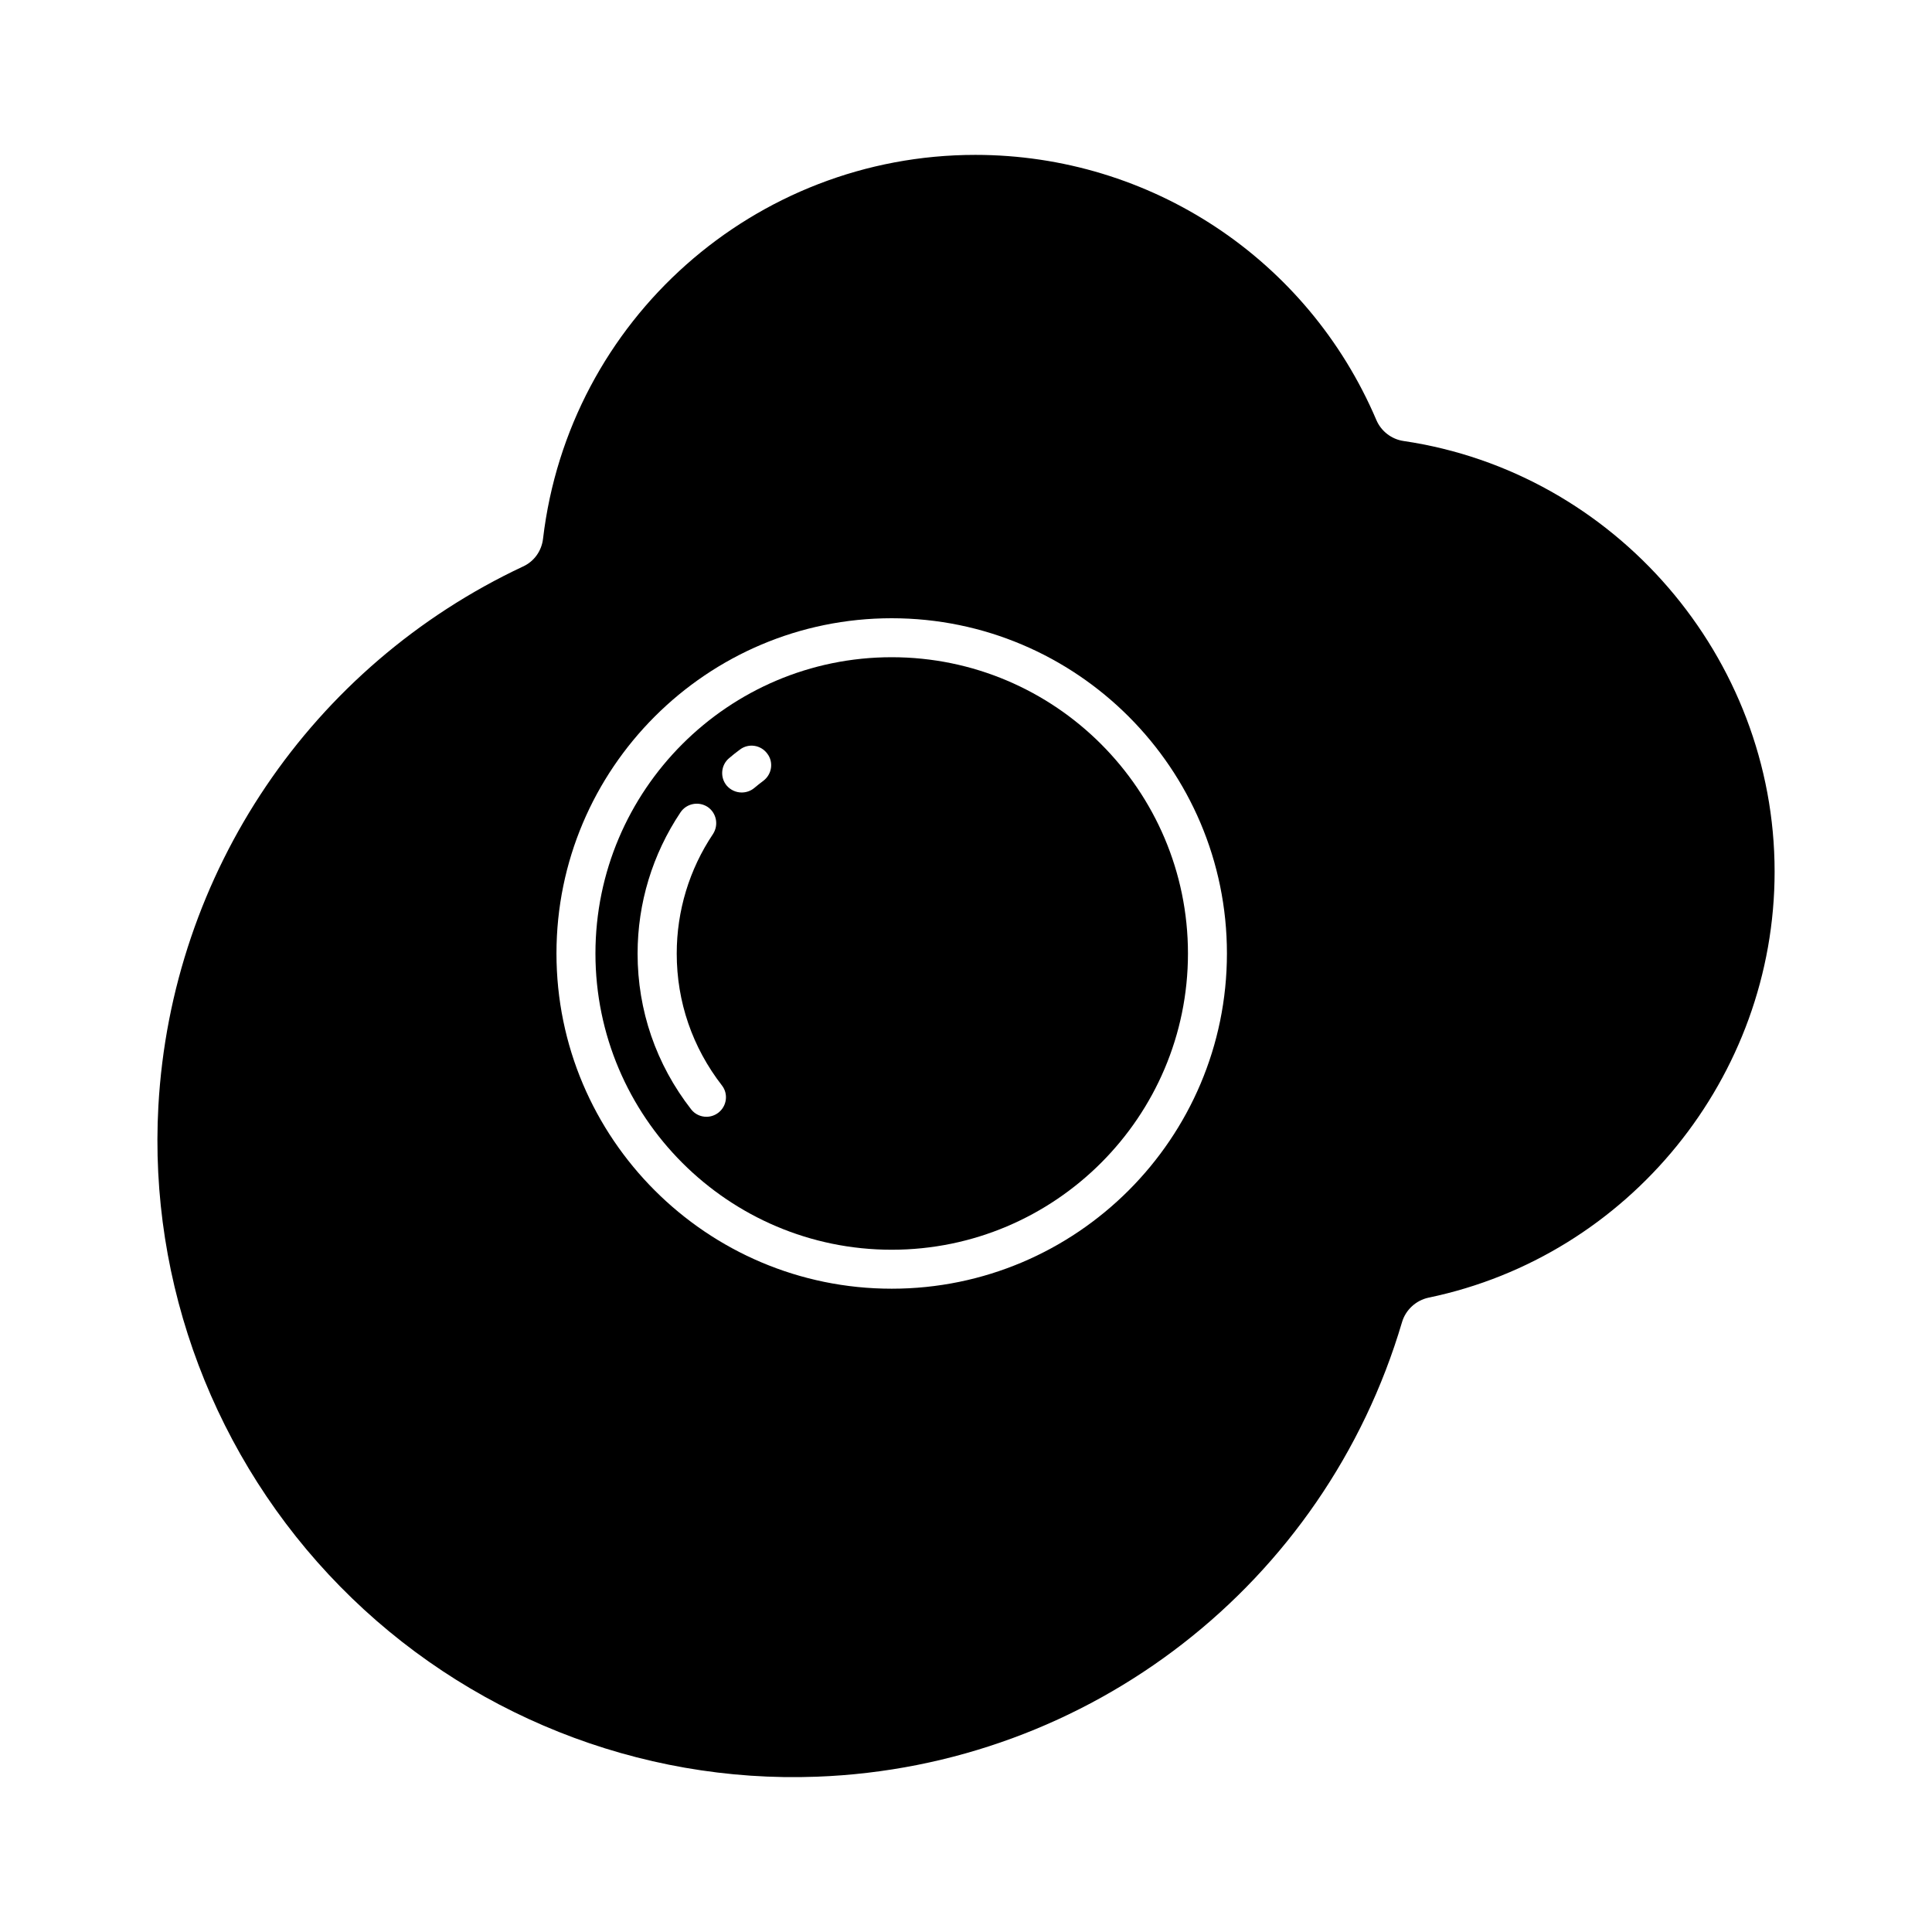
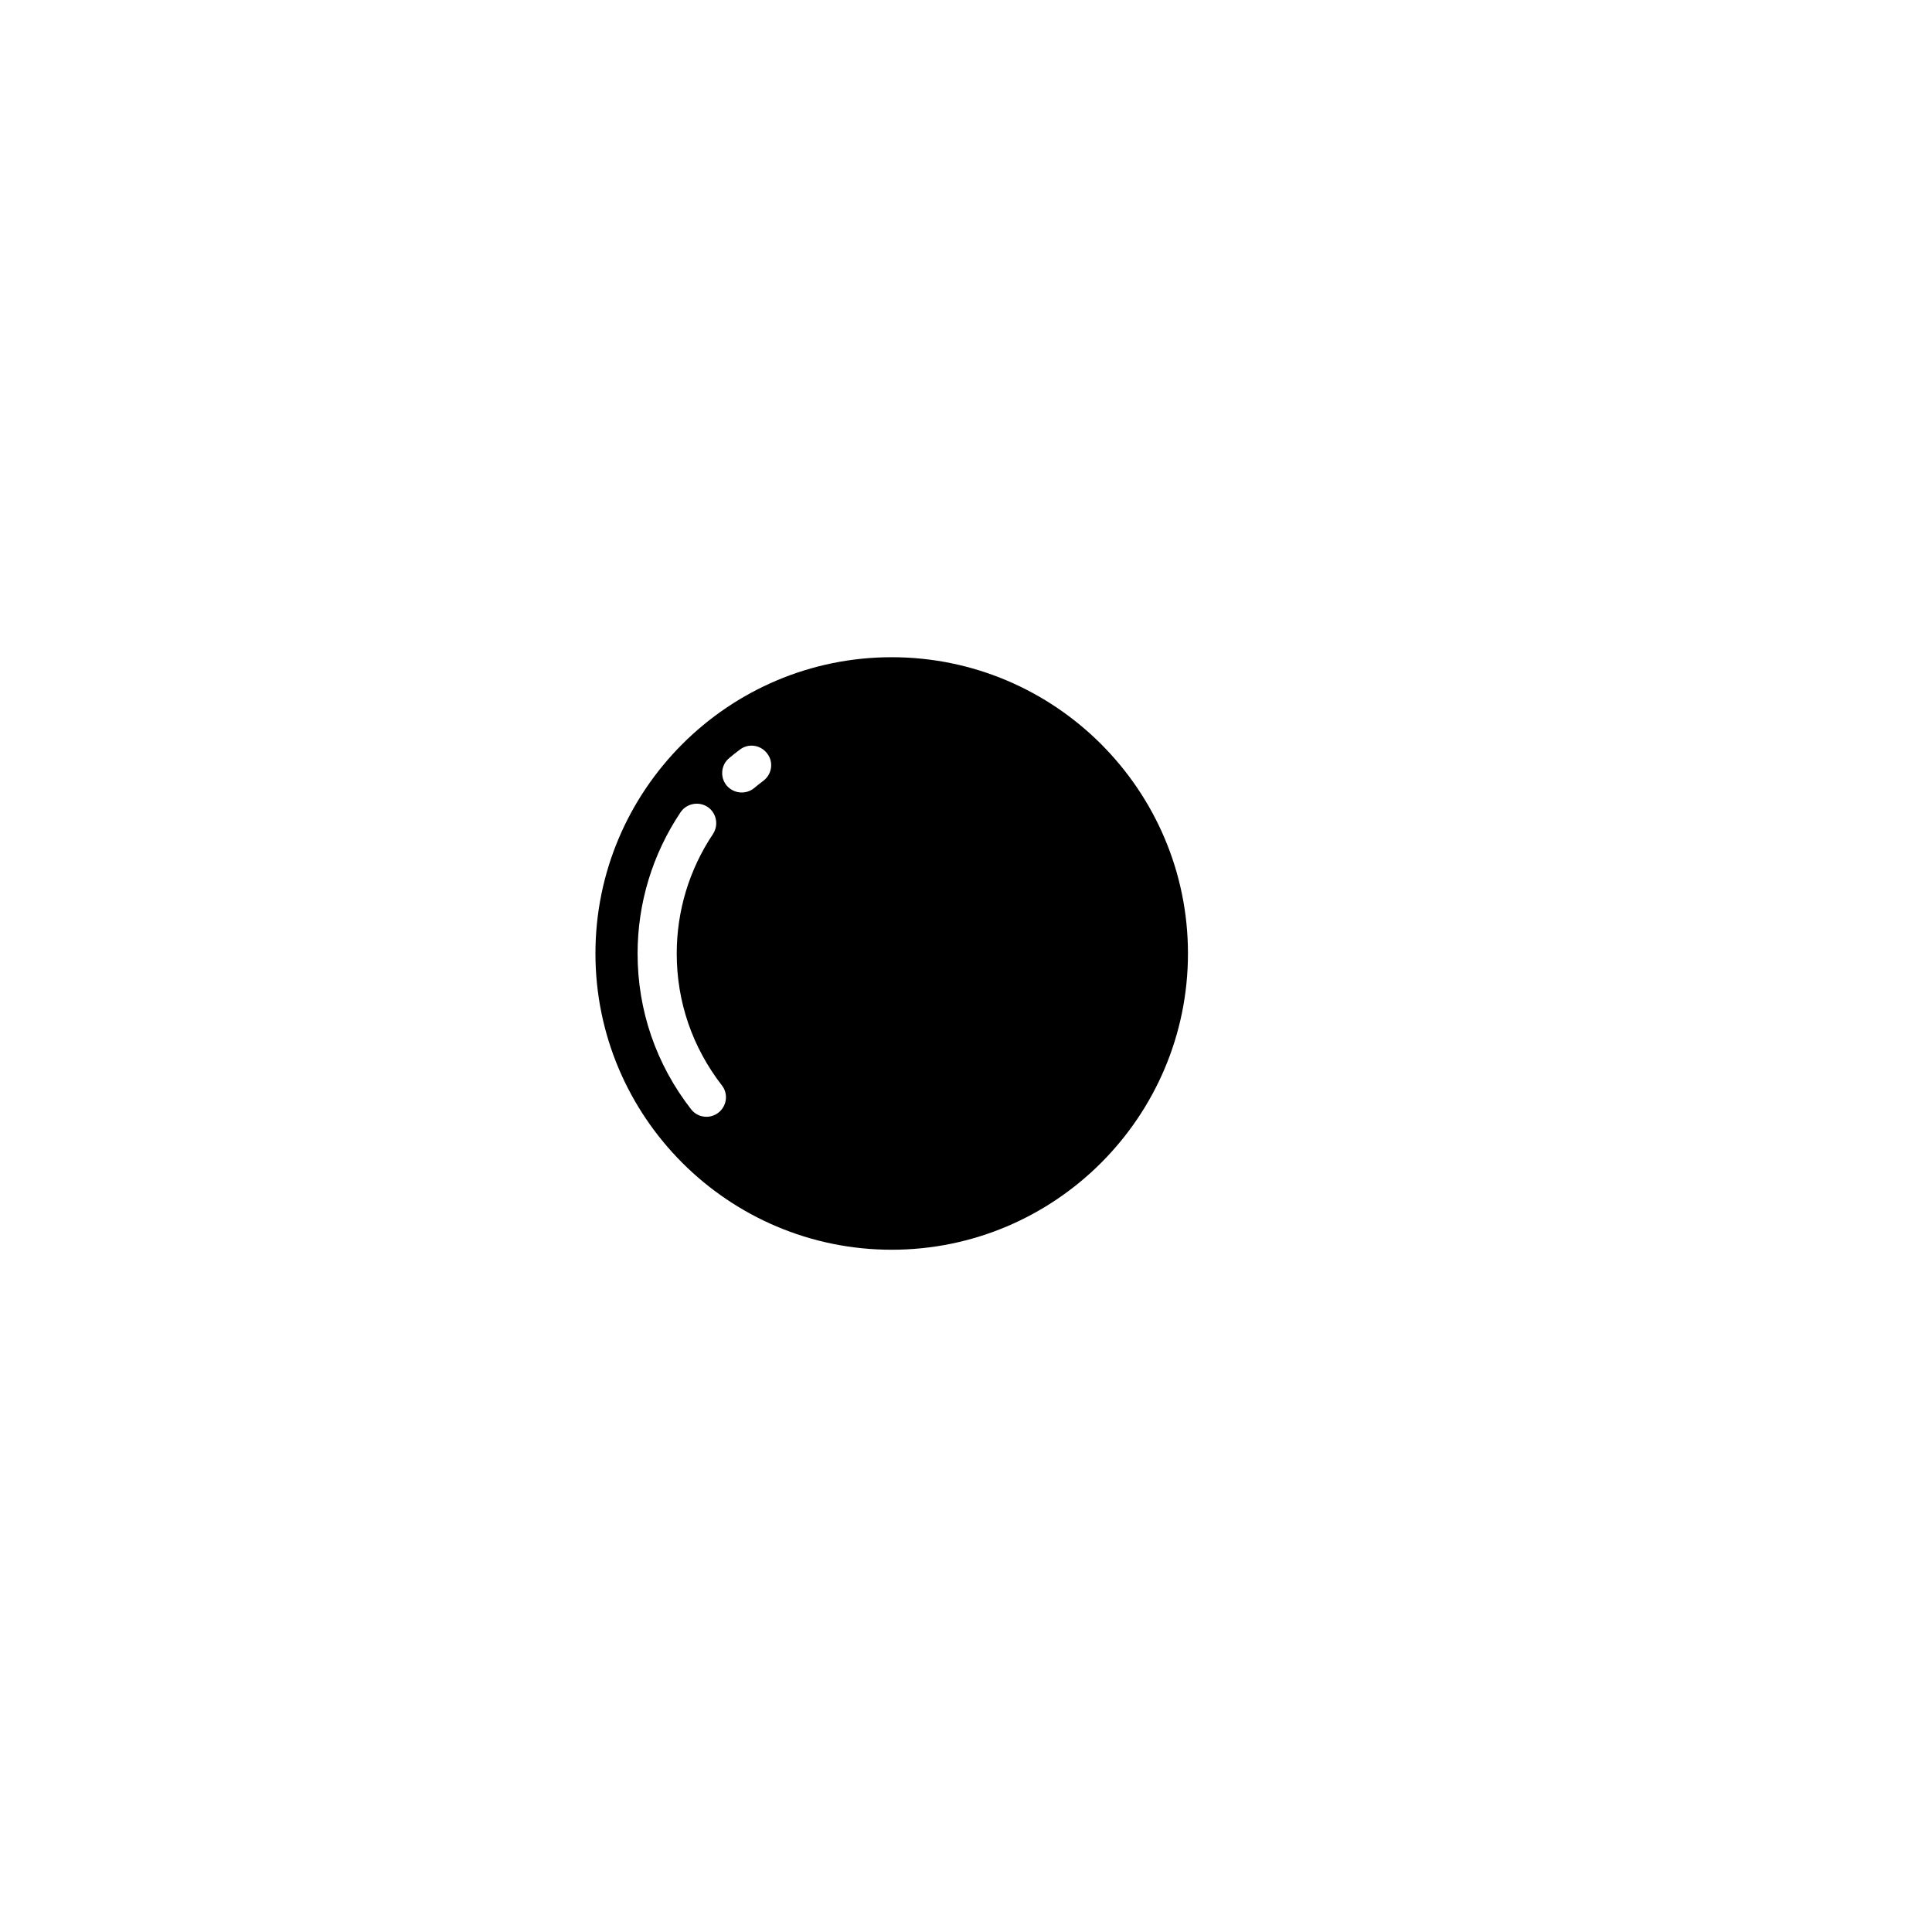
<svg xmlns="http://www.w3.org/2000/svg" fill="#000000" width="800px" height="800px" version="1.1" viewBox="144 144 512 512">
  <g>
    <path d="m380.31 318.17c-43.285 0-78.512 35.227-78.512 78.512s35.227 78.512 78.512 78.512 78.512-35.227 78.512-78.512c-0.004-43.289-35.227-78.512-78.512-78.512zm-45.93 120.7c-0.922 0.715-2.059 1.09-3.148 1.09-1.555 0-3.066-0.672-4.074-1.973-9.277-11.922-14.191-26.199-14.191-41.27 0-13.395 3.945-26.324 11.379-37.449 1.594-2.352 4.785-2.981 7.18-1.426 2.352 1.594 2.981 4.785 1.426 7.18-6.297 9.406-9.613 20.363-9.613 31.699 0 12.762 4.156 24.855 12.008 34.973 1.68 2.18 1.301 5.414-0.965 7.176zm11.922-87.957c-0.84 0.629-1.637 1.258-2.434 1.93-0.965 0.797-2.141 1.176-3.316 1.176-1.469 0-2.938-0.629-3.988-1.848-1.805-2.184-1.512-5.457 0.672-7.262 0.922-0.797 1.891-1.555 2.856-2.266 2.266-1.723 5.5-1.258 7.223 1.051 1.758 2.266 1.254 5.5-1.012 7.219z" />
-     <path d="m614.29 374.98c0-56.762-42.277-105.84-98.328-114.11-3.191-0.461-5.961-2.602-7.223-5.582-18.176-42.656-59.867-70.242-106.26-70.242-58.484 0-107.73 43.746-114.57 101.73-0.379 3.234-2.352 6.004-5.289 7.348-56.176 26.367-93.203 81.156-96.648 143-2.606 47.109 14.945 93.5 48.156 127.3 33.168 33.797 79.223 52.188 126.33 50.422 72.254-2.688 134.6-51.094 155.09-120.45 0.965-3.273 3.695-5.793 7.055-6.508 53.105-11.043 91.688-58.527 91.688-112.89zm-233.98 110.54c-48.996 0-88.84-39.844-88.84-88.84 0-48.996 39.844-88.84 88.84-88.84s88.84 39.844 88.84 88.84c-0.004 48.996-39.844 88.84-88.84 88.84z" />
  </g>
</svg>